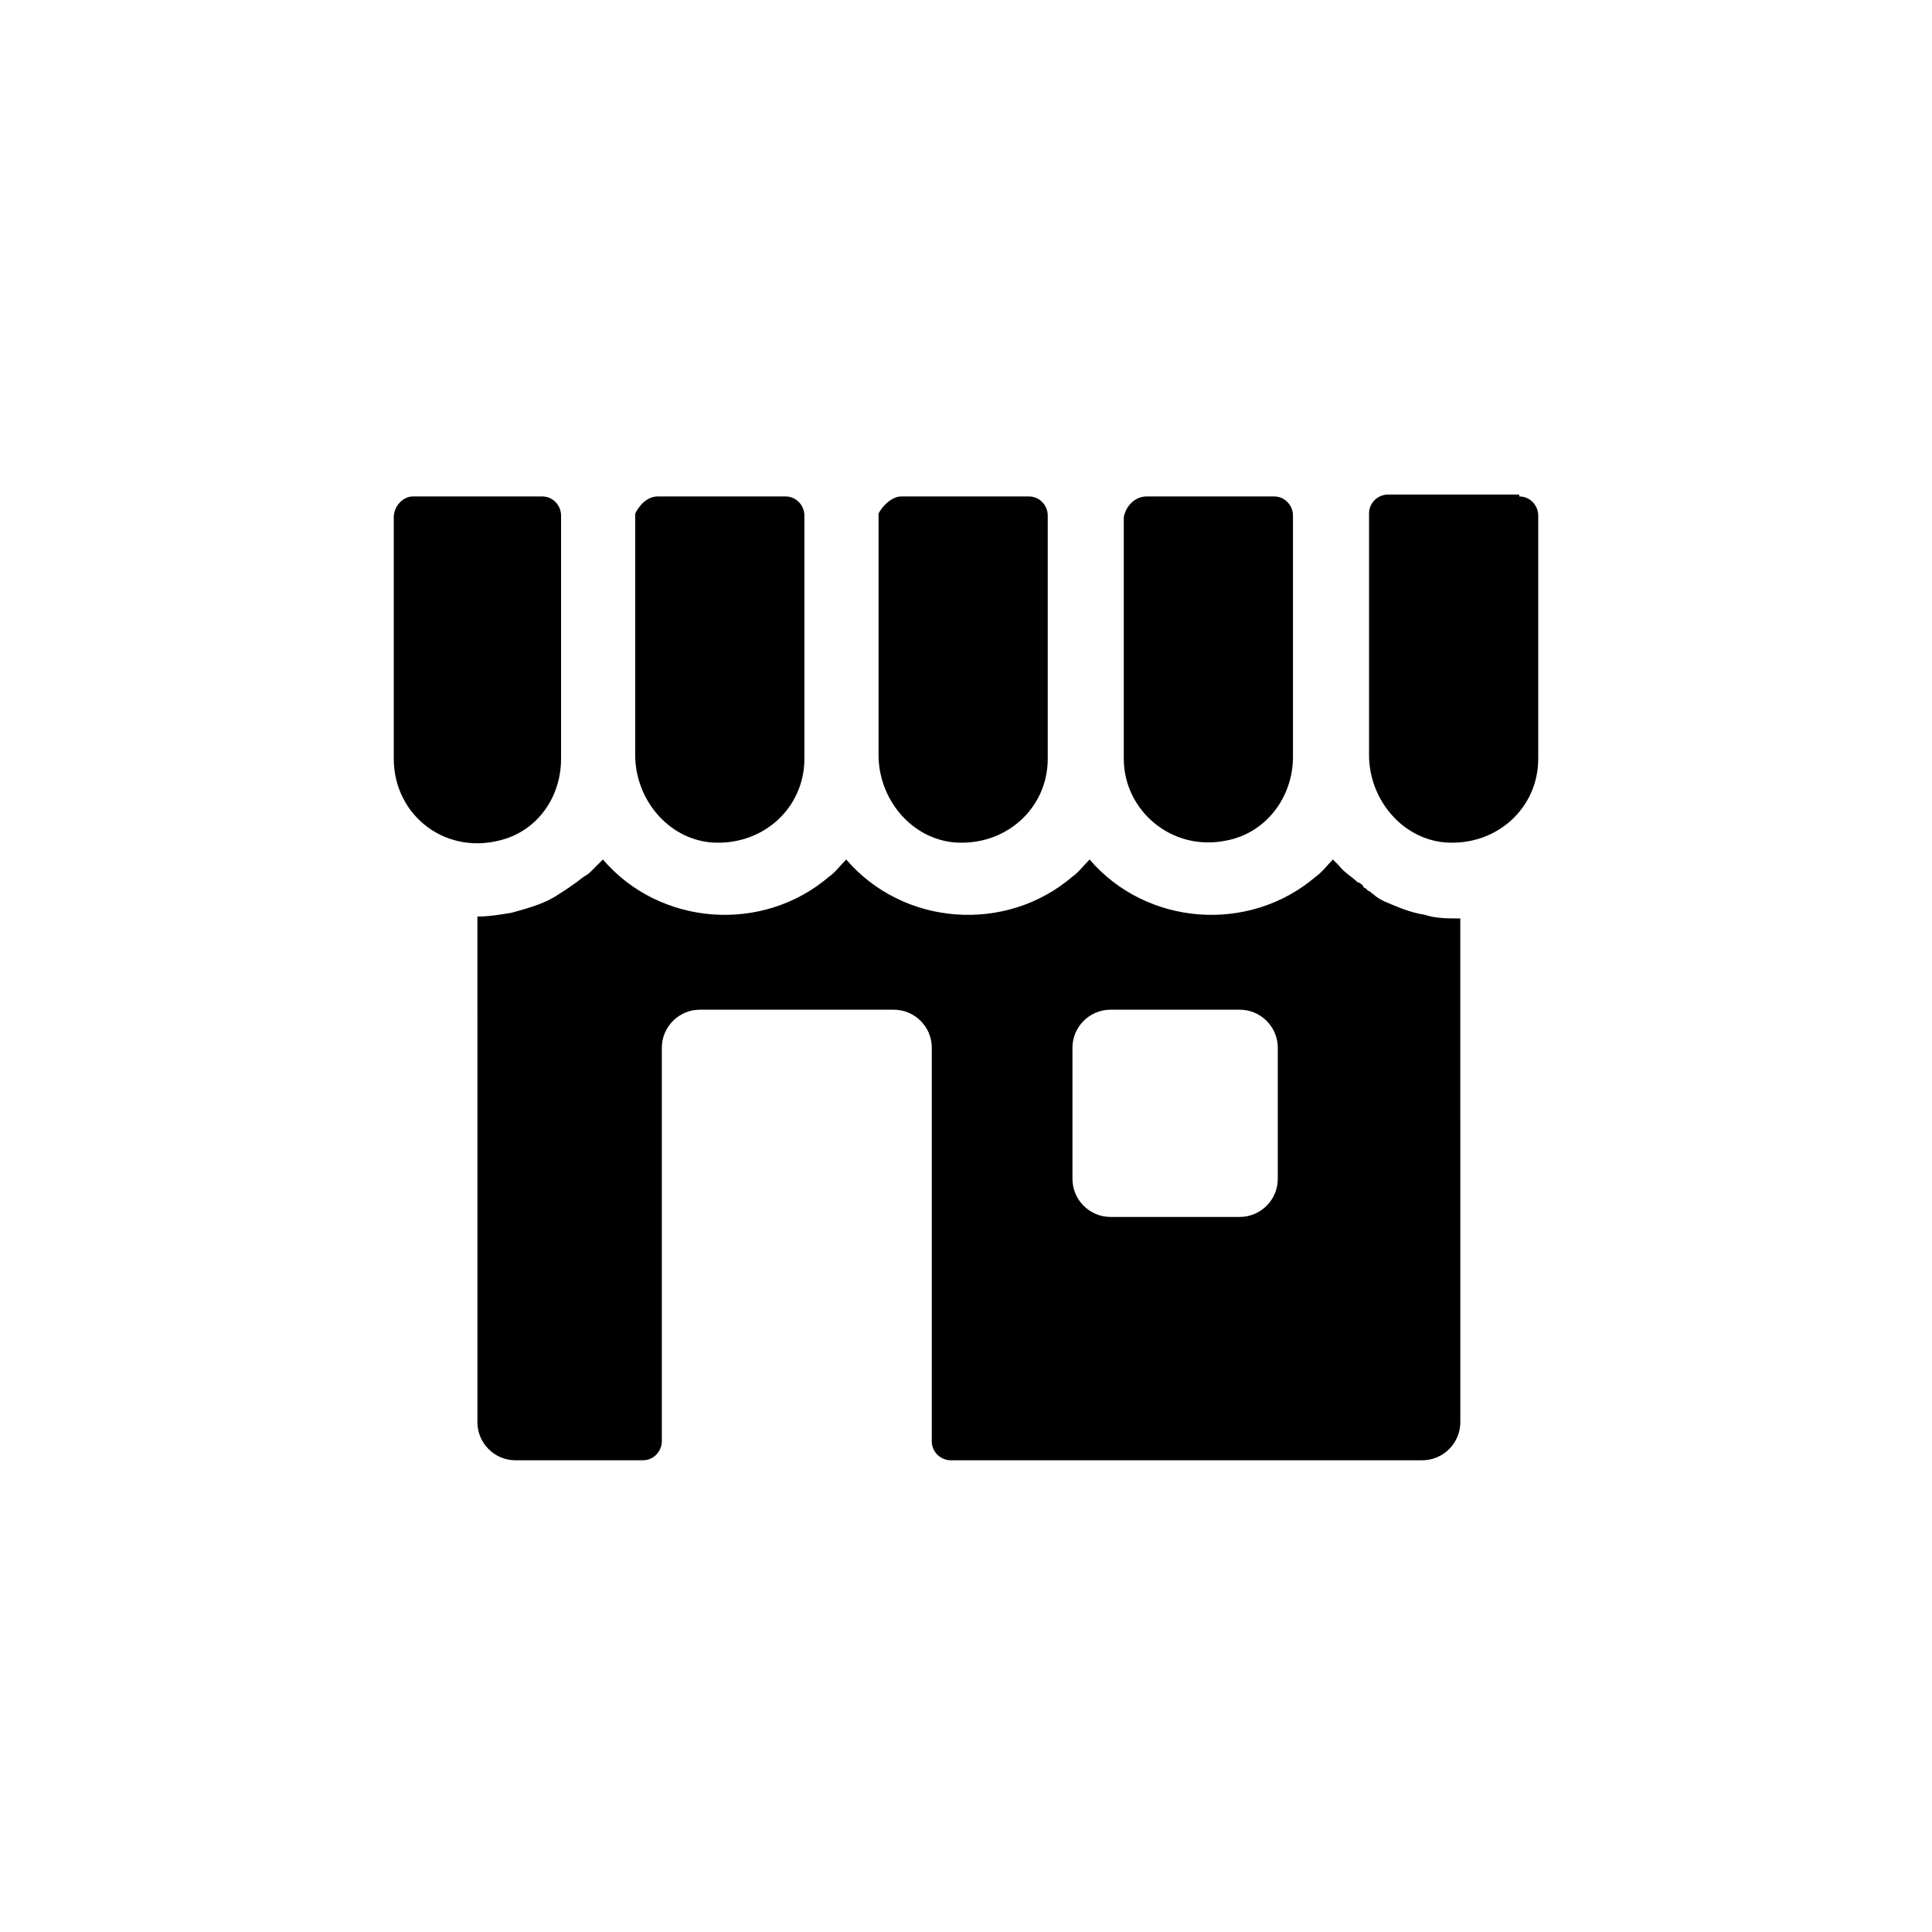
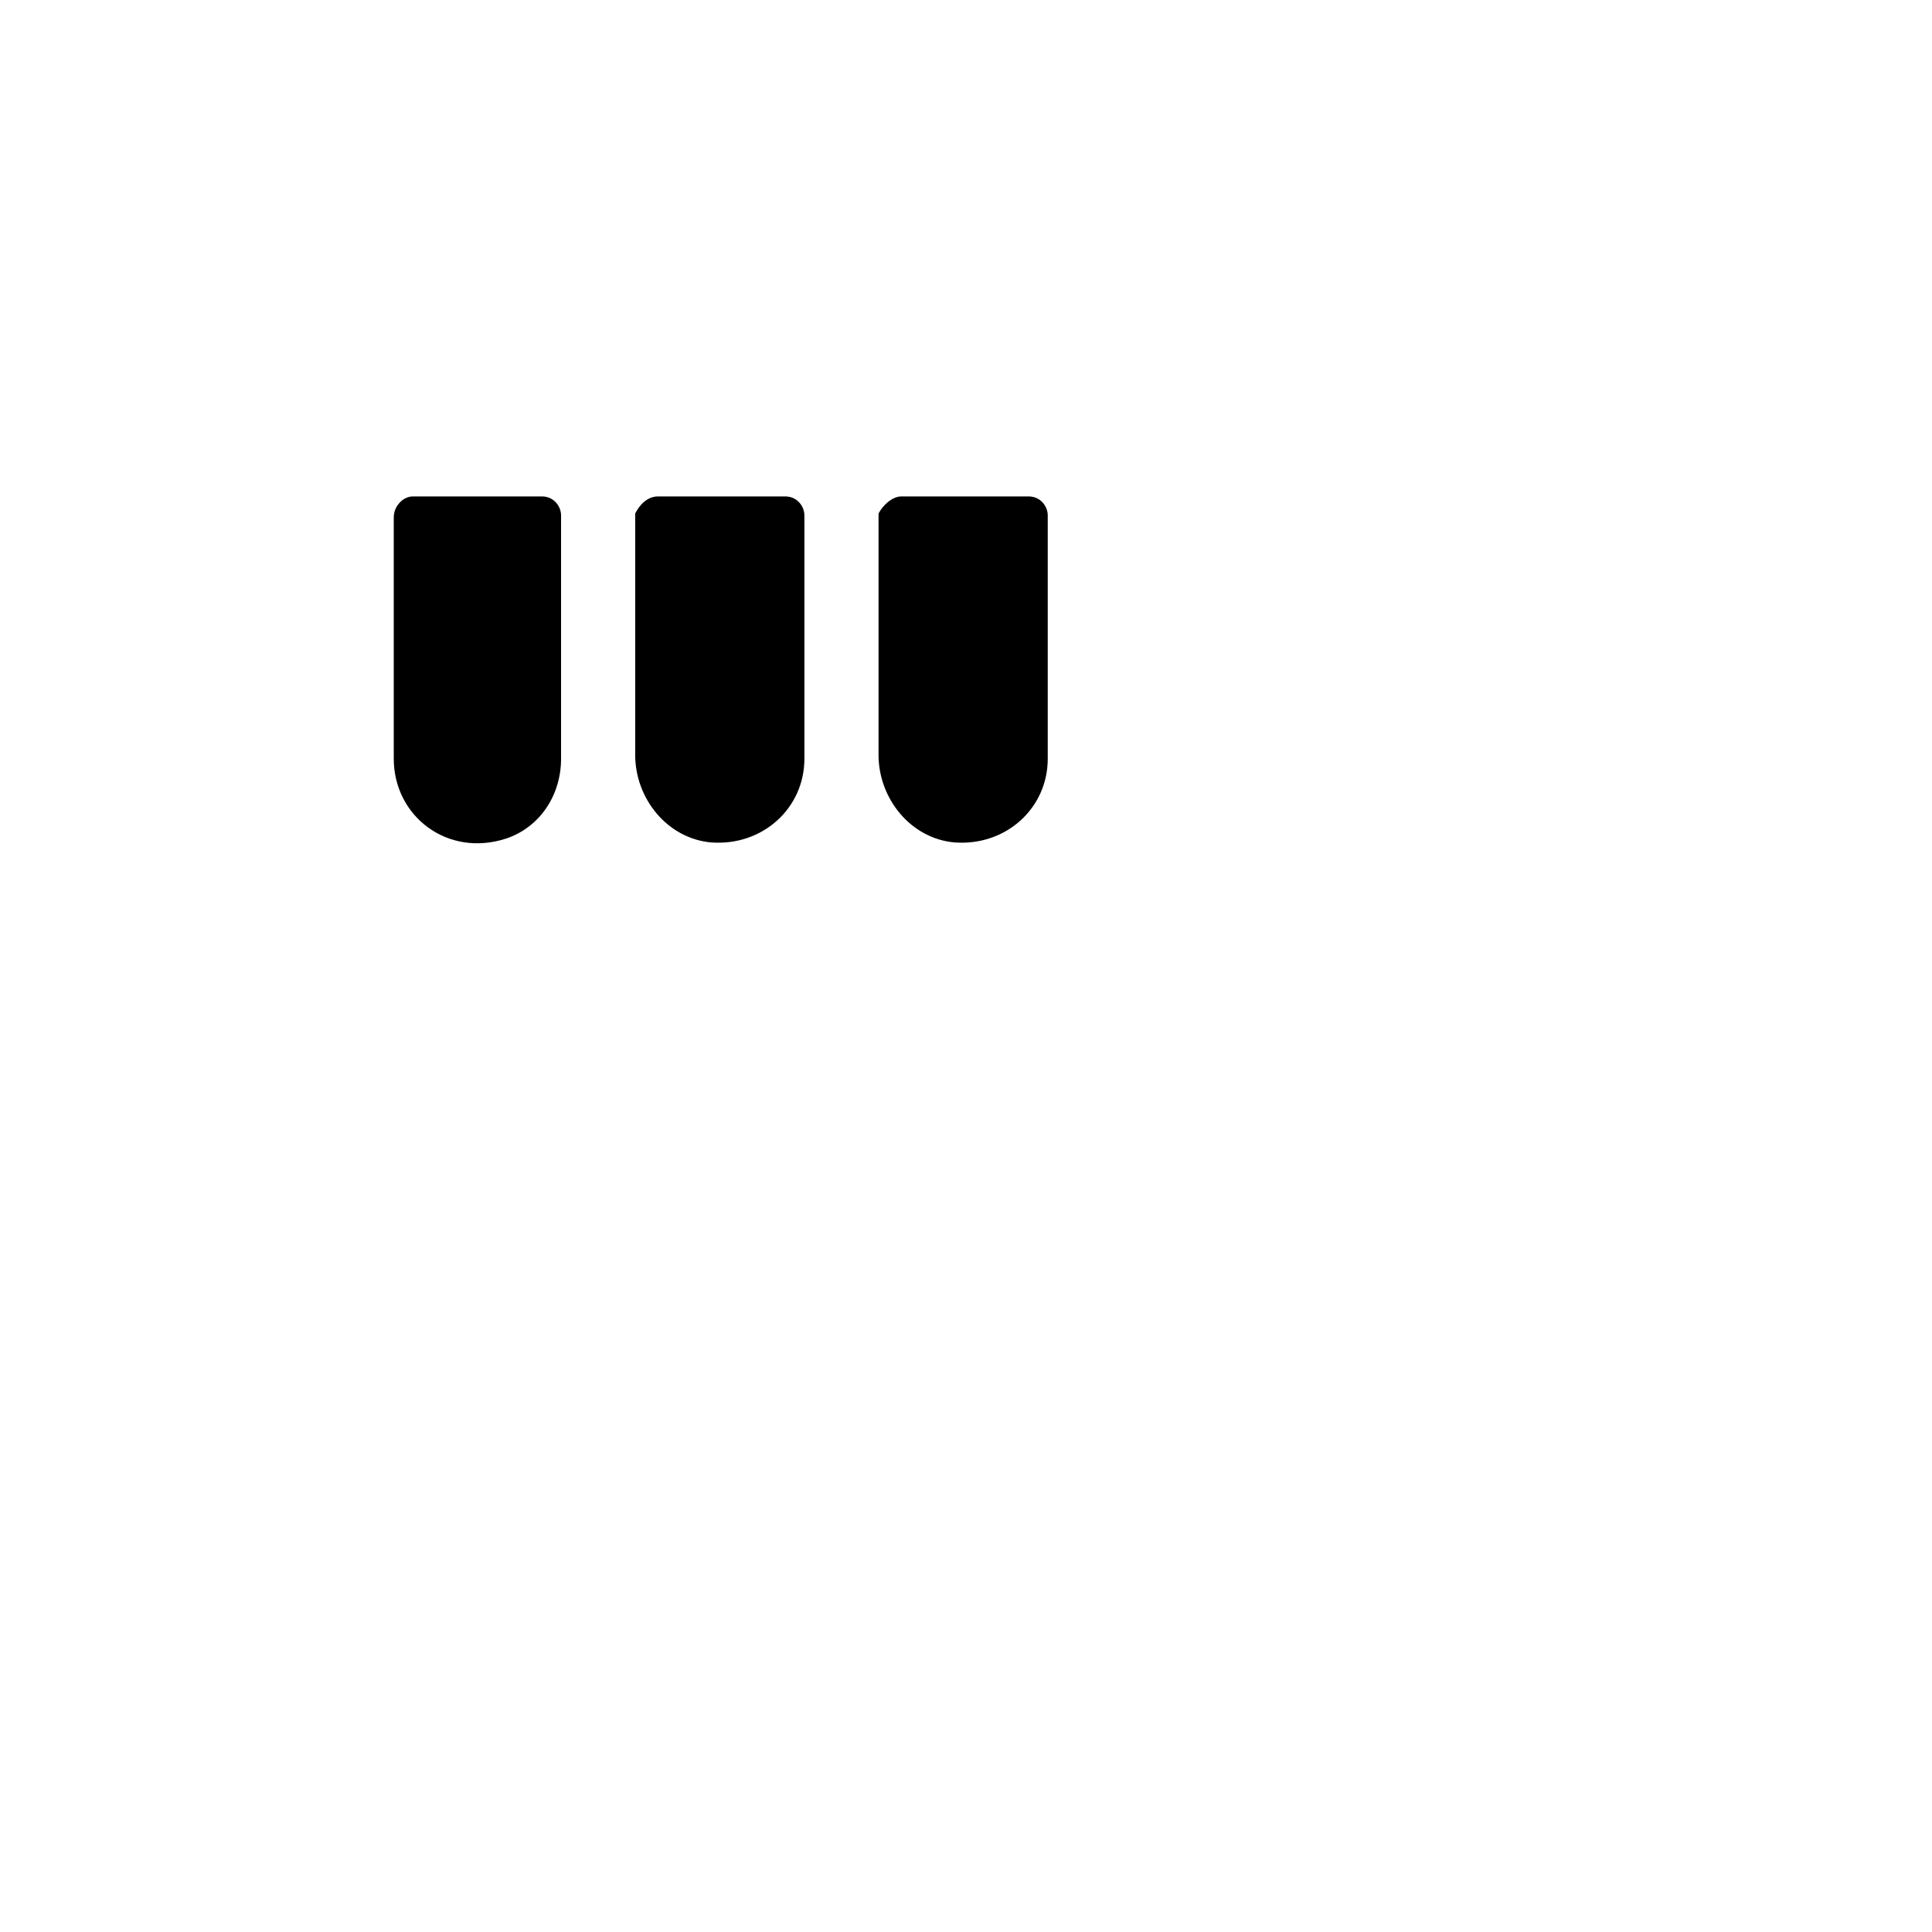
<svg xmlns="http://www.w3.org/2000/svg" fill="#000000" width="800px" height="800px" version="1.1" viewBox="144 144 512 512">
  <g>
-     <path d="m521.42 386.39c-3.527-0.504-7.055-2.016-10.578-3.527-1.008-0.504-2.016-1.008-3.023-2.016 0 0-0.504 0-0.504-0.504-0.504 0-1.008-0.504-1.512-1.008 0 0-0.504 0-0.504-0.504-0.504-0.504-1.008-1.008-1.512-1.008-1.512-1.512-3.527-2.519-5.039-4.535-0.504-0.504-1.008-1.008-1.512-1.512-1.512 1.512-3.023 3.527-4.535 4.535-17.633 15.113-44.84 13.098-59.953-4.535-1.512 1.512-3.023 3.527-4.535 4.535-17.633 15.113-44.84 13.098-59.953-4.535-1.512 1.512-3.023 3.527-4.535 4.535-17.633 15.113-44.84 13.098-59.953-4.535-1.008 1.008-2.016 2.016-3.023 3.023-0.504 0.504-1.008 1.008-2.016 1.512-2.519 2.016-5.543 4.031-8.062 5.543-3.527 2.016-7.559 3.023-11.082 4.031-3.023 0.504-6.047 1.008-9.07 1.008l0.004 134.02c0 5.543 4.535 10.078 10.078 10.078l33.754-0.004c3.023 0 5.039-2.519 5.039-5.039v-104.29c0-5.543 4.535-10.078 10.078-10.078h51.387c5.543 0 10.078 4.535 10.078 10.078l-0.004 104.29c0 3.023 2.519 5.039 5.039 5.039h124.95c5.543 0 10.078-4.535 10.078-10.078l-0.004-133.51c-3.527 0-6.547 0-9.57-1.008zm-93.207 35.27c0-5.543 4.535-10.078 10.078-10.078h34.258c5.543 0 10.078 4.535 10.078 10.078v34.762c0 5.543-4.535 10.078-10.078 10.078h-34.258c-5.543 0-10.078-4.535-10.078-10.078z" />
    <path d="m253.39 275.56h34.258c3.023 0 5.039 2.519 5.039 5.039v64.488c0 9.574-5.543 18.137-14.609 21.16-15.617 5.039-29.727-6.047-29.727-21.16v-63.988c0-3.019 2.519-5.539 5.039-5.539z" />
    <path d="m318.38 275.56h33.754c3.023 0 5.039 2.519 5.039 5.039v63.984 0.504c0 13.098-11.082 23.176-24.688 22.168-11.586-1.008-20.152-11.586-20.152-23.176v-63.984c1.008-2.016 3.023-4.535 6.047-4.535z" />
    <path d="m382.87 275.56h33.754c3.023 0 5.039 2.519 5.039 5.039v63.984 0.504c0 13.098-11.082 23.176-24.688 22.168-11.586-1.008-20.152-11.586-20.152-23.176v-63.984c1.012-2.016 3.531-4.535 6.047-4.535z" />
-     <path d="m447.86 275.56h33.754c3.023 0 5.039 2.519 5.039 5.039v63.984c0 10.578-7.055 20.152-17.633 22.168-14.609 3.023-27.207-8.062-27.207-21.664l0.004-63.988c0.504-3.019 3.019-5.539 6.043-5.539z" />
-     <path d="m546.61 275.56c3.023 0 5.039 2.519 5.039 5.039v63.984 0.504c0 13.098-11.082 23.176-24.688 22.168-11.586-1.008-20.152-11.586-20.152-23.176v-63.984c0-3.023 2.519-5.039 5.039-5.039h34.762z" />
  </g>
</svg>